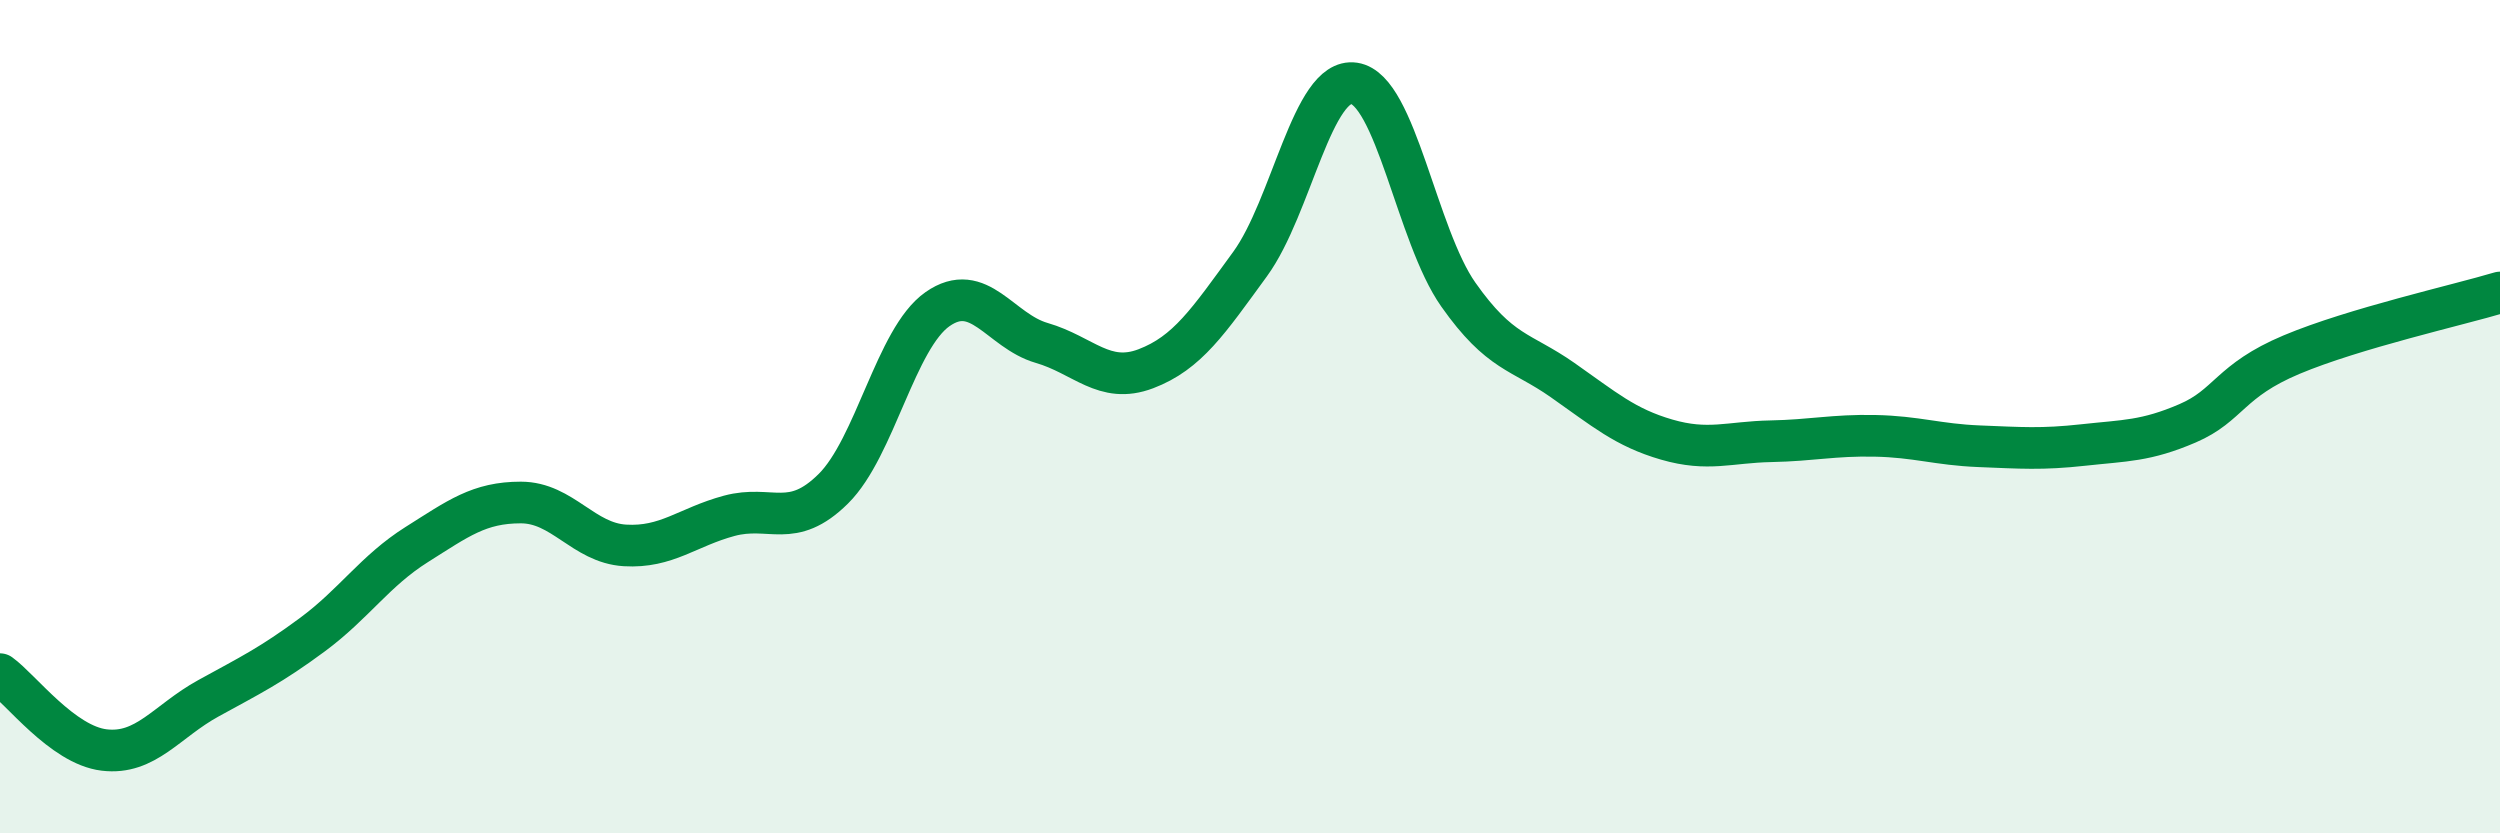
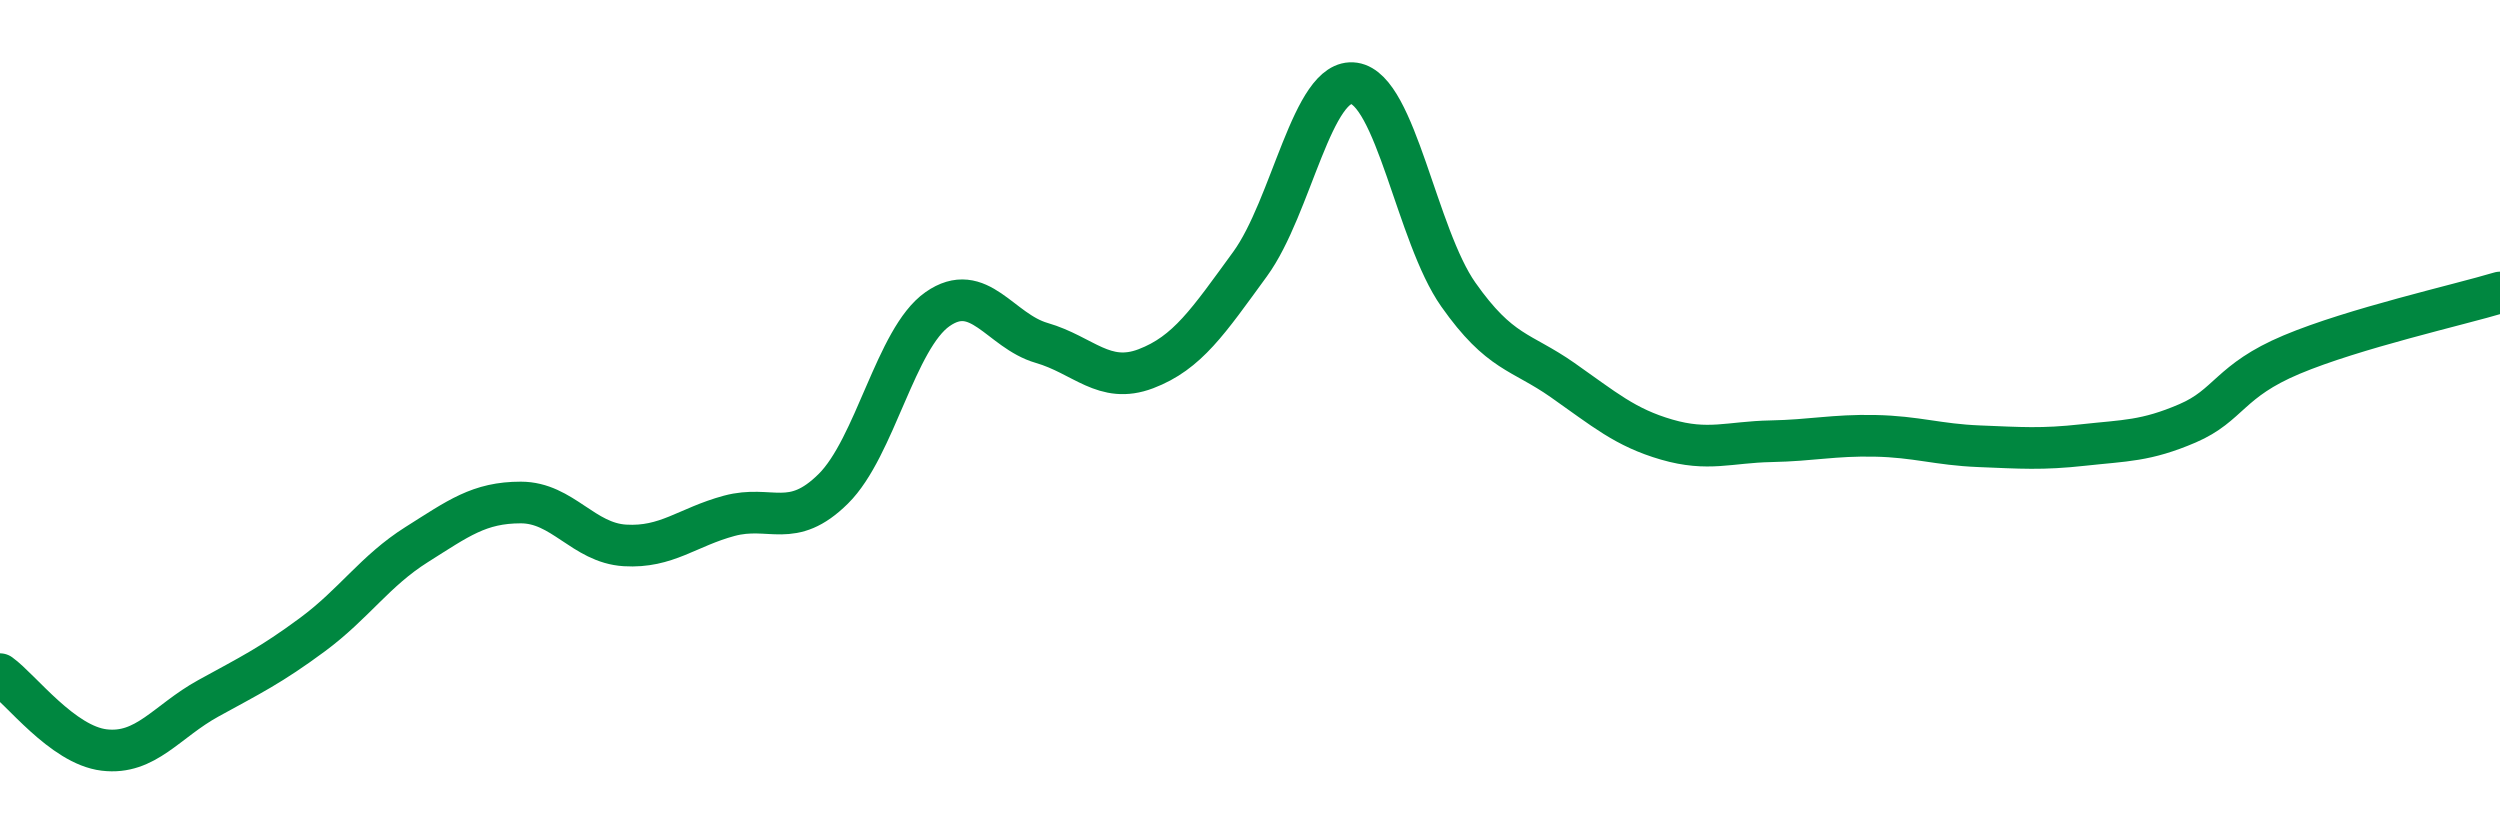
<svg xmlns="http://www.w3.org/2000/svg" width="60" height="20" viewBox="0 0 60 20">
-   <path d="M 0,16.18 C 0.5,16.54 1.5,17.88 2.5,18 C 3.5,18.12 4,17.31 5,16.76 C 6,16.21 6.5,15.97 7.5,15.23 C 8.5,14.49 9,13.7 10,13.07 C 11,12.44 11.5,12.06 12.5,12.06 C 13.5,12.06 14,13.03 15,13.09 C 16,13.15 16.5,12.65 17.5,12.38 C 18.5,12.11 19,12.72 20,11.73 C 21,10.74 21.5,8.12 22.5,7.42 C 23.5,6.72 24,7.94 25,8.23 C 26,8.52 26.5,9.23 27.5,8.85 C 28.5,8.47 29,7.71 30,6.34 C 31,4.97 31.5,1.85 32.5,2 C 33.5,2.15 34,5.65 35,7.07 C 36,8.49 36.5,8.42 37.5,9.12 C 38.5,9.82 39,10.26 40,10.55 C 41,10.84 41.5,10.61 42.5,10.59 C 43.5,10.57 44,10.44 45,10.46 C 46,10.48 46.5,10.67 47.5,10.71 C 48.5,10.75 49,10.79 50,10.68 C 51,10.57 51.5,10.59 52.5,10.16 C 53.5,9.73 53.5,9.14 55,8.51 C 56.5,7.88 59,7.32 60,7.02L60 20L0 20Z" fill="#008740" opacity="0.1" stroke-linecap="round" stroke-linejoin="round" />
  <path d="M 0,16.18 C 0.5,16.54 1.5,17.88 2.5,18 C 3.5,18.12 4,17.31 5,16.76 C 6,16.21 6.5,15.97 7.5,15.23 C 8.5,14.49 9,13.7 10,13.07 C 11,12.44 11.5,12.06 12.5,12.06 C 13.5,12.06 14,13.03 15,13.09 C 16,13.15 16.5,12.65 17.5,12.38 C 18.5,12.11 19,12.72 20,11.73 C 21,10.74 21.5,8.12 22.5,7.42 C 23.5,6.72 24,7.94 25,8.23 C 26,8.52 26.5,9.23 27.5,8.85 C 28.5,8.47 29,7.71 30,6.34 C 31,4.97 31.5,1.85 32.5,2 C 33.5,2.15 34,5.65 35,7.07 C 36,8.49 36.5,8.42 37.5,9.12 C 38.5,9.82 39,10.26 40,10.55 C 41,10.84 41.5,10.61 42.5,10.59 C 43.5,10.57 44,10.44 45,10.46 C 46,10.48 46.5,10.67 47.5,10.71 C 48.5,10.75 49,10.79 50,10.68 C 51,10.57 51.5,10.59 52.5,10.16 C 53.5,9.73 53.5,9.14 55,8.51 C 56.5,7.88 59,7.32 60,7.02" stroke="#008740" stroke-width="1" fill="none" stroke-linecap="round" stroke-linejoin="round" />
</svg>